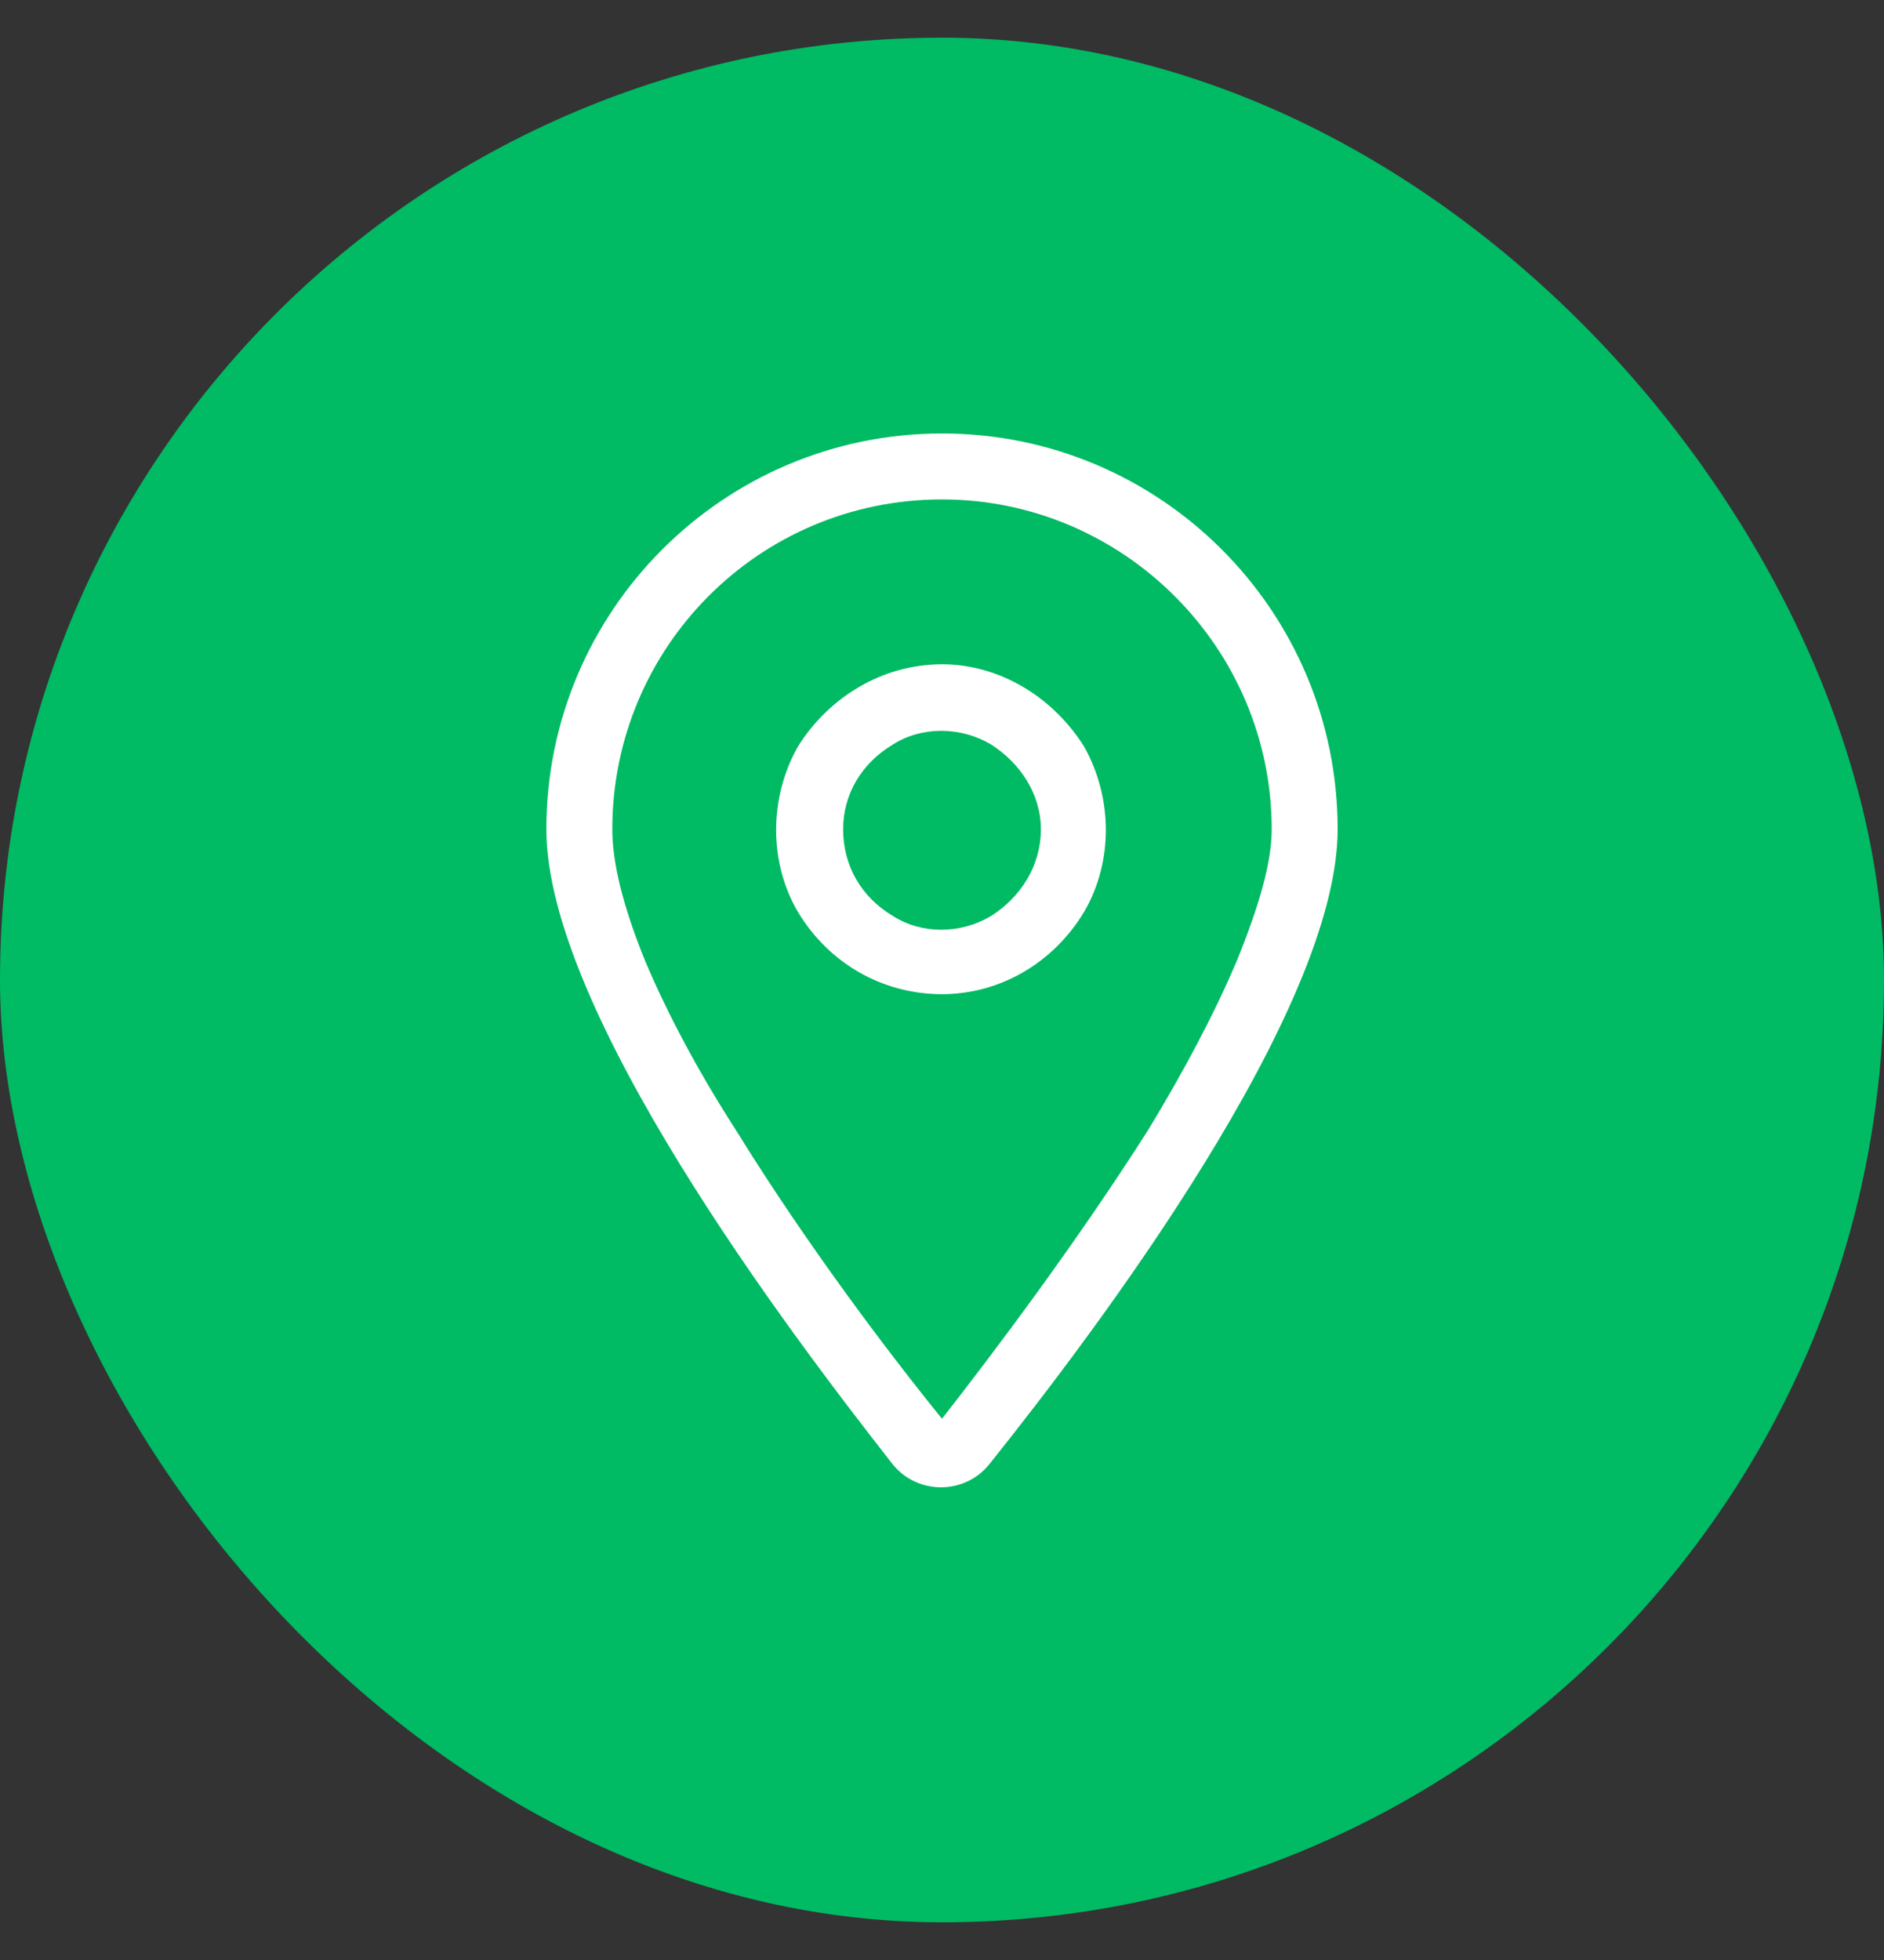
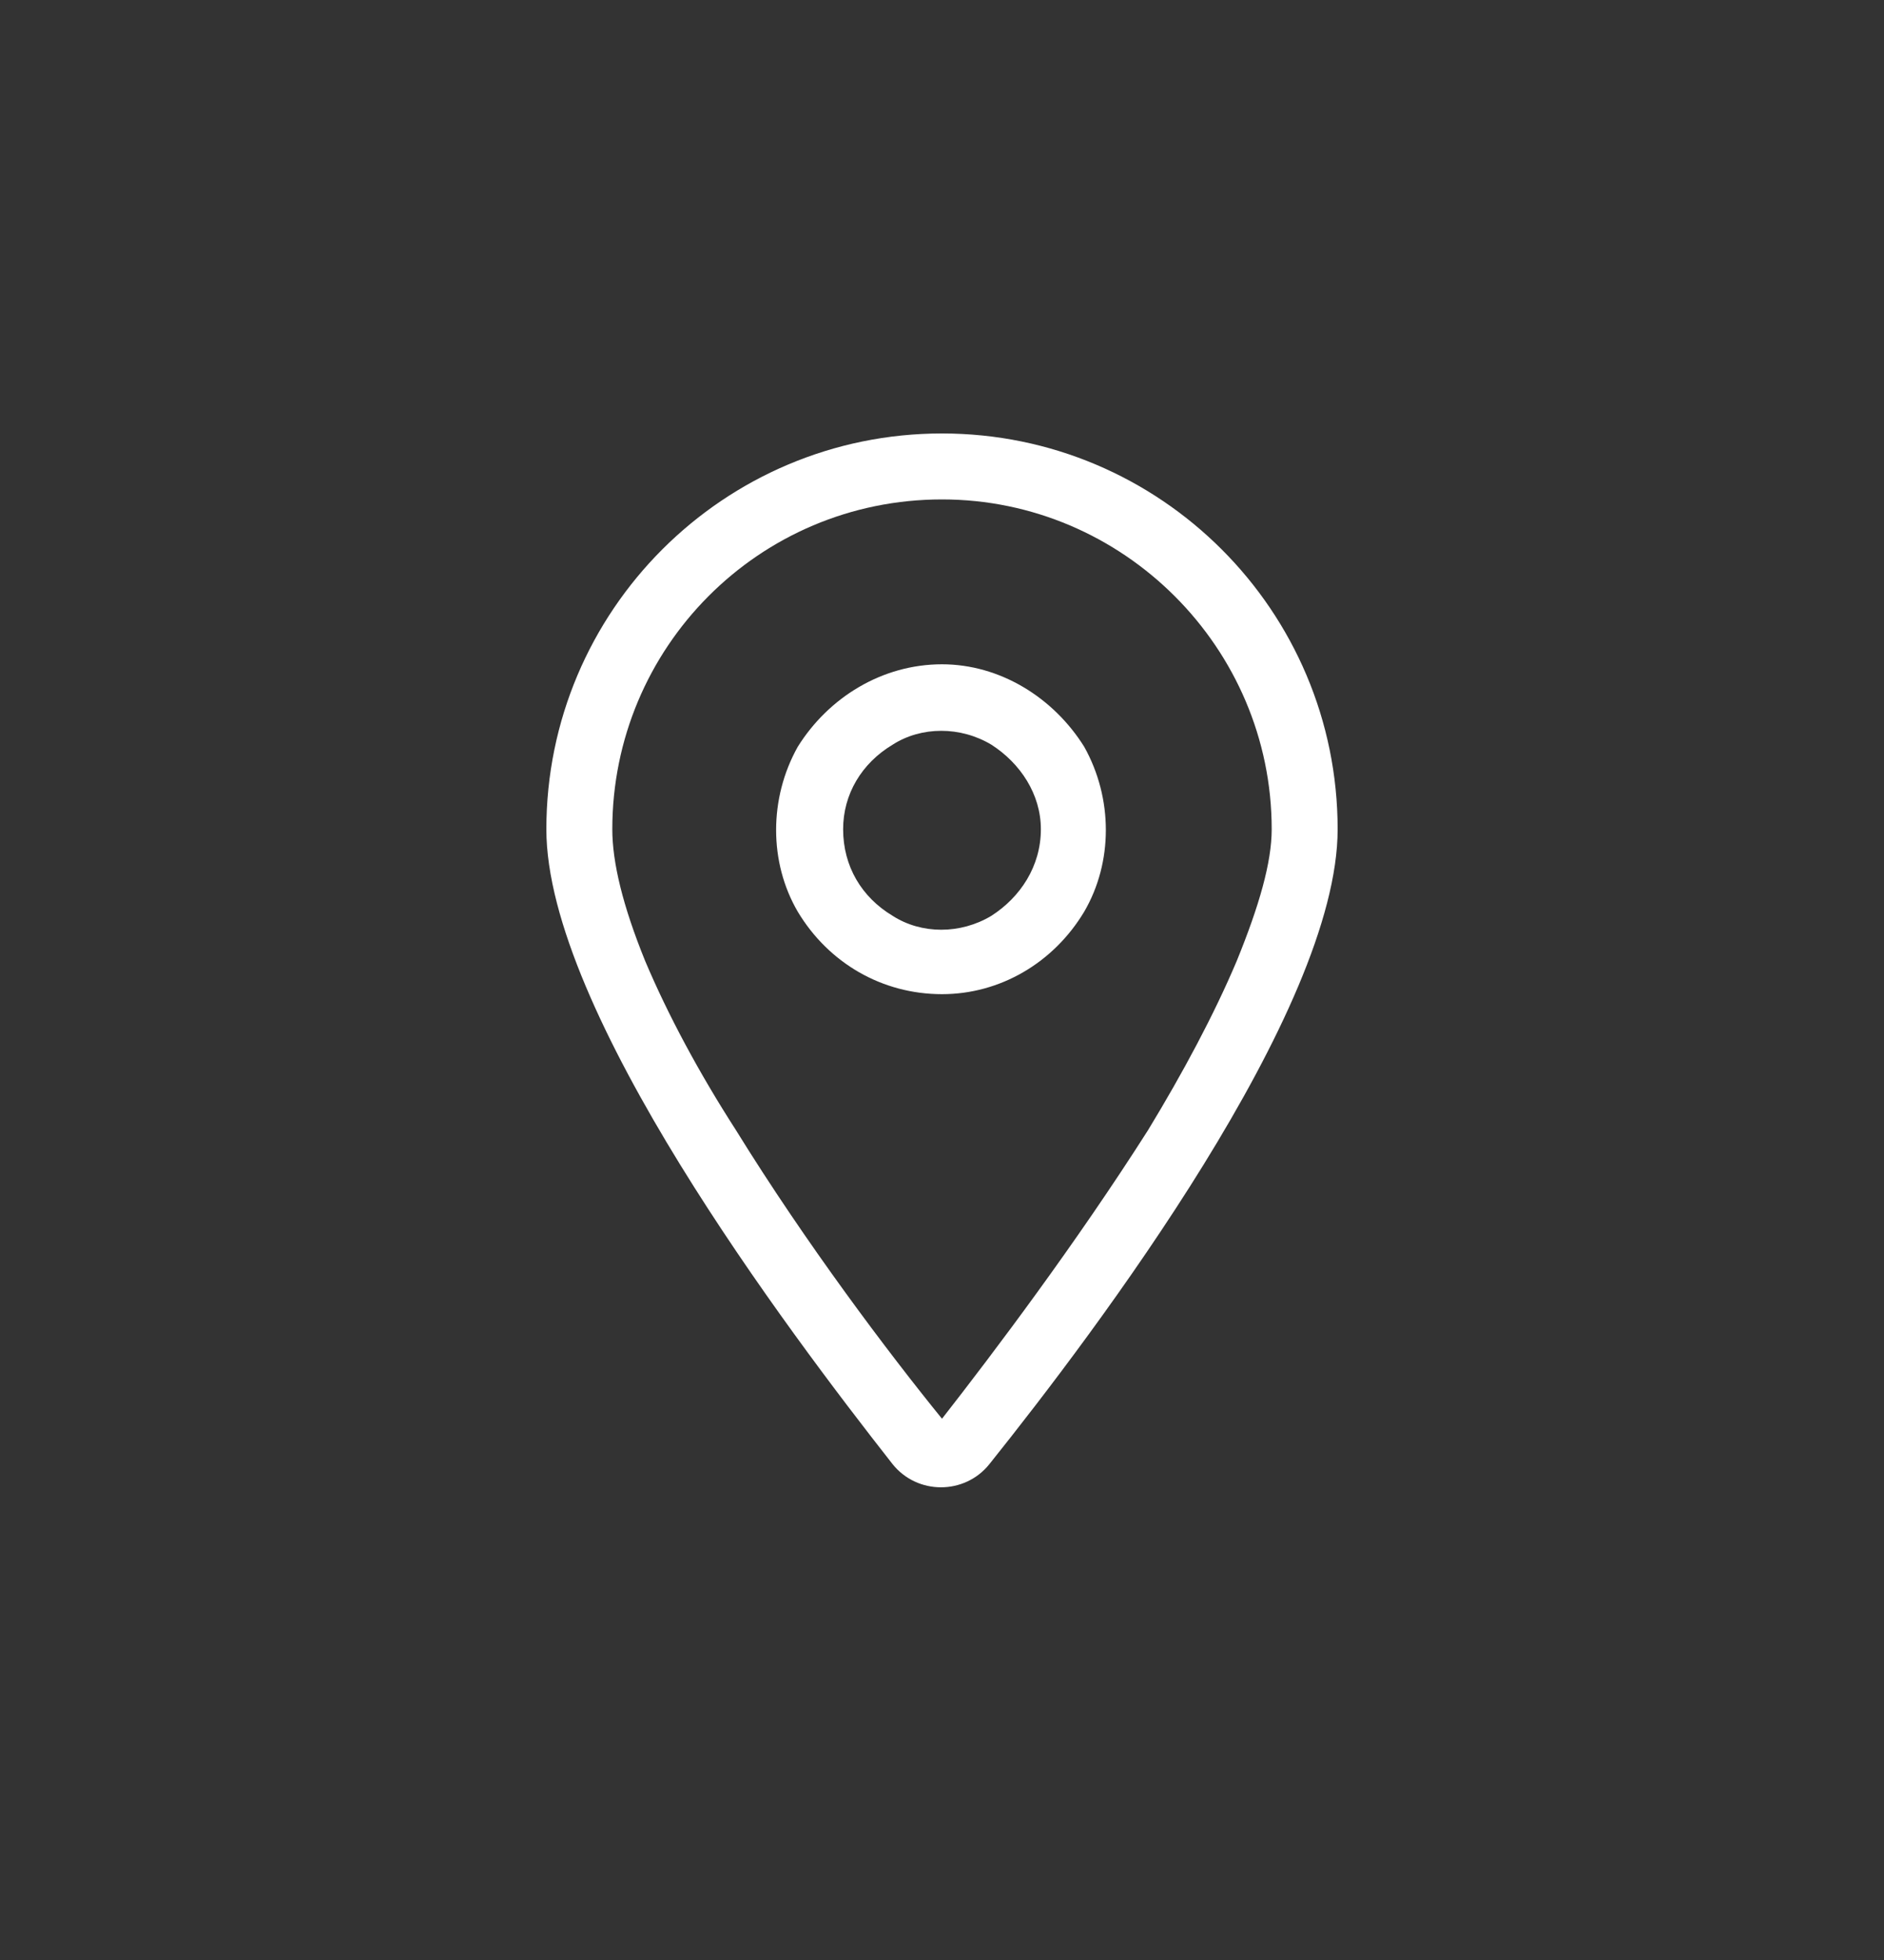
<svg xmlns="http://www.w3.org/2000/svg" width="25" height="26" viewBox="0 0 25 26" fill="none">
  <rect x="0" y="0" width="25" height="26" fill="#333333" stroke="none" />
-   <rect y="0.5" width="25" height="25" rx="12.5" fill="#00BA64" />
  <path d="M16.875 11C16.875 8.594 14.906 6.625 12.5 6.625C10.066 6.625 8.125 8.594 8.125 11C8.125 11.438 8.262 12.012 8.562 12.75C8.863 13.461 9.273 14.227 9.766 14.992C10.695 16.496 11.789 17.945 12.5 18.82C13.184 17.945 14.277 16.496 15.234 14.992C15.699 14.227 16.109 13.461 16.41 12.75C16.711 12.012 16.875 11.438 16.875 11ZM17.75 11C17.75 13.406 14.551 17.645 13.129 19.422C12.801 19.832 12.172 19.832 11.844 19.422C10.449 17.645 7.25 13.406 7.25 11C7.25 8.102 9.602 5.75 12.5 5.75C15.398 5.75 17.75 8.102 17.75 11ZM11.188 11C11.188 11.492 11.434 11.902 11.844 12.148C12.227 12.395 12.746 12.395 13.156 12.148C13.539 11.902 13.812 11.492 13.812 11C13.812 10.535 13.539 10.125 13.156 9.879C12.746 9.633 12.227 9.633 11.844 9.879C11.434 10.125 11.188 10.535 11.188 11ZM12.5 13.188C11.707 13.188 10.996 12.777 10.586 12.094C10.203 11.438 10.203 10.59 10.586 9.906C10.996 9.25 11.707 8.812 12.5 8.812C13.266 8.812 13.977 9.25 14.387 9.906C14.77 10.59 14.77 11.438 14.387 12.094C13.977 12.777 13.266 13.188 12.5 13.188Z" fill="white" />
</svg>